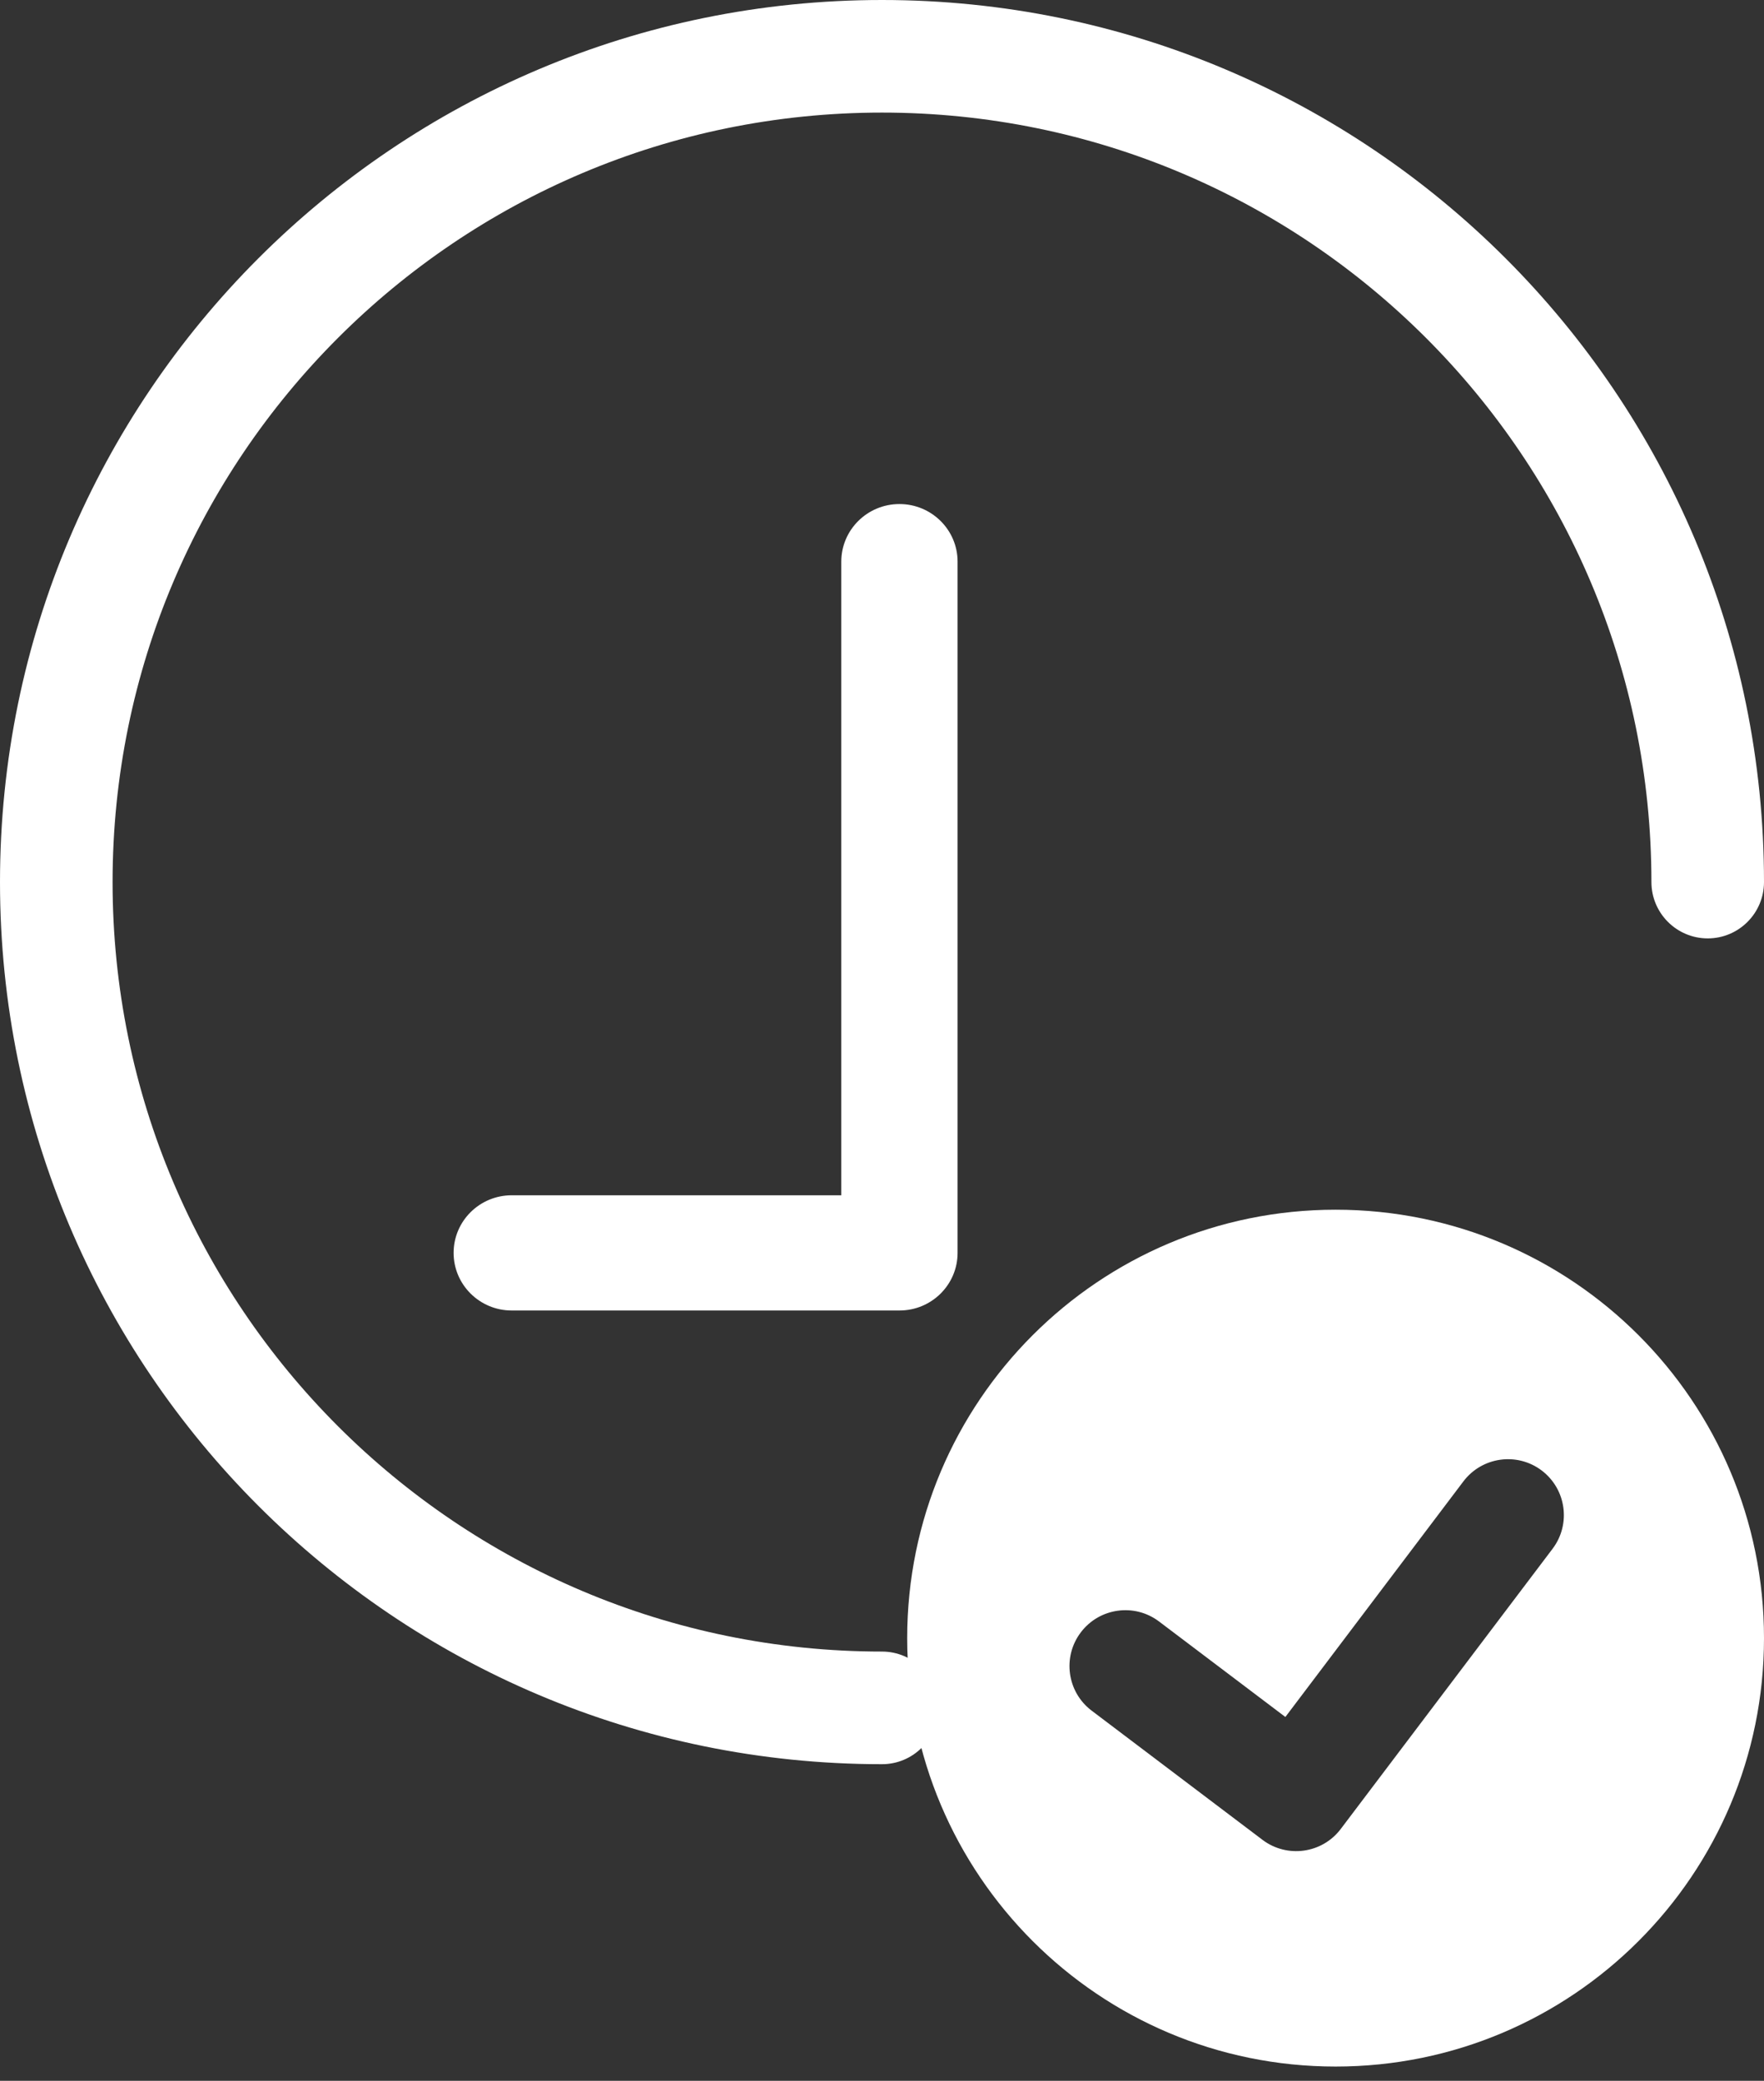
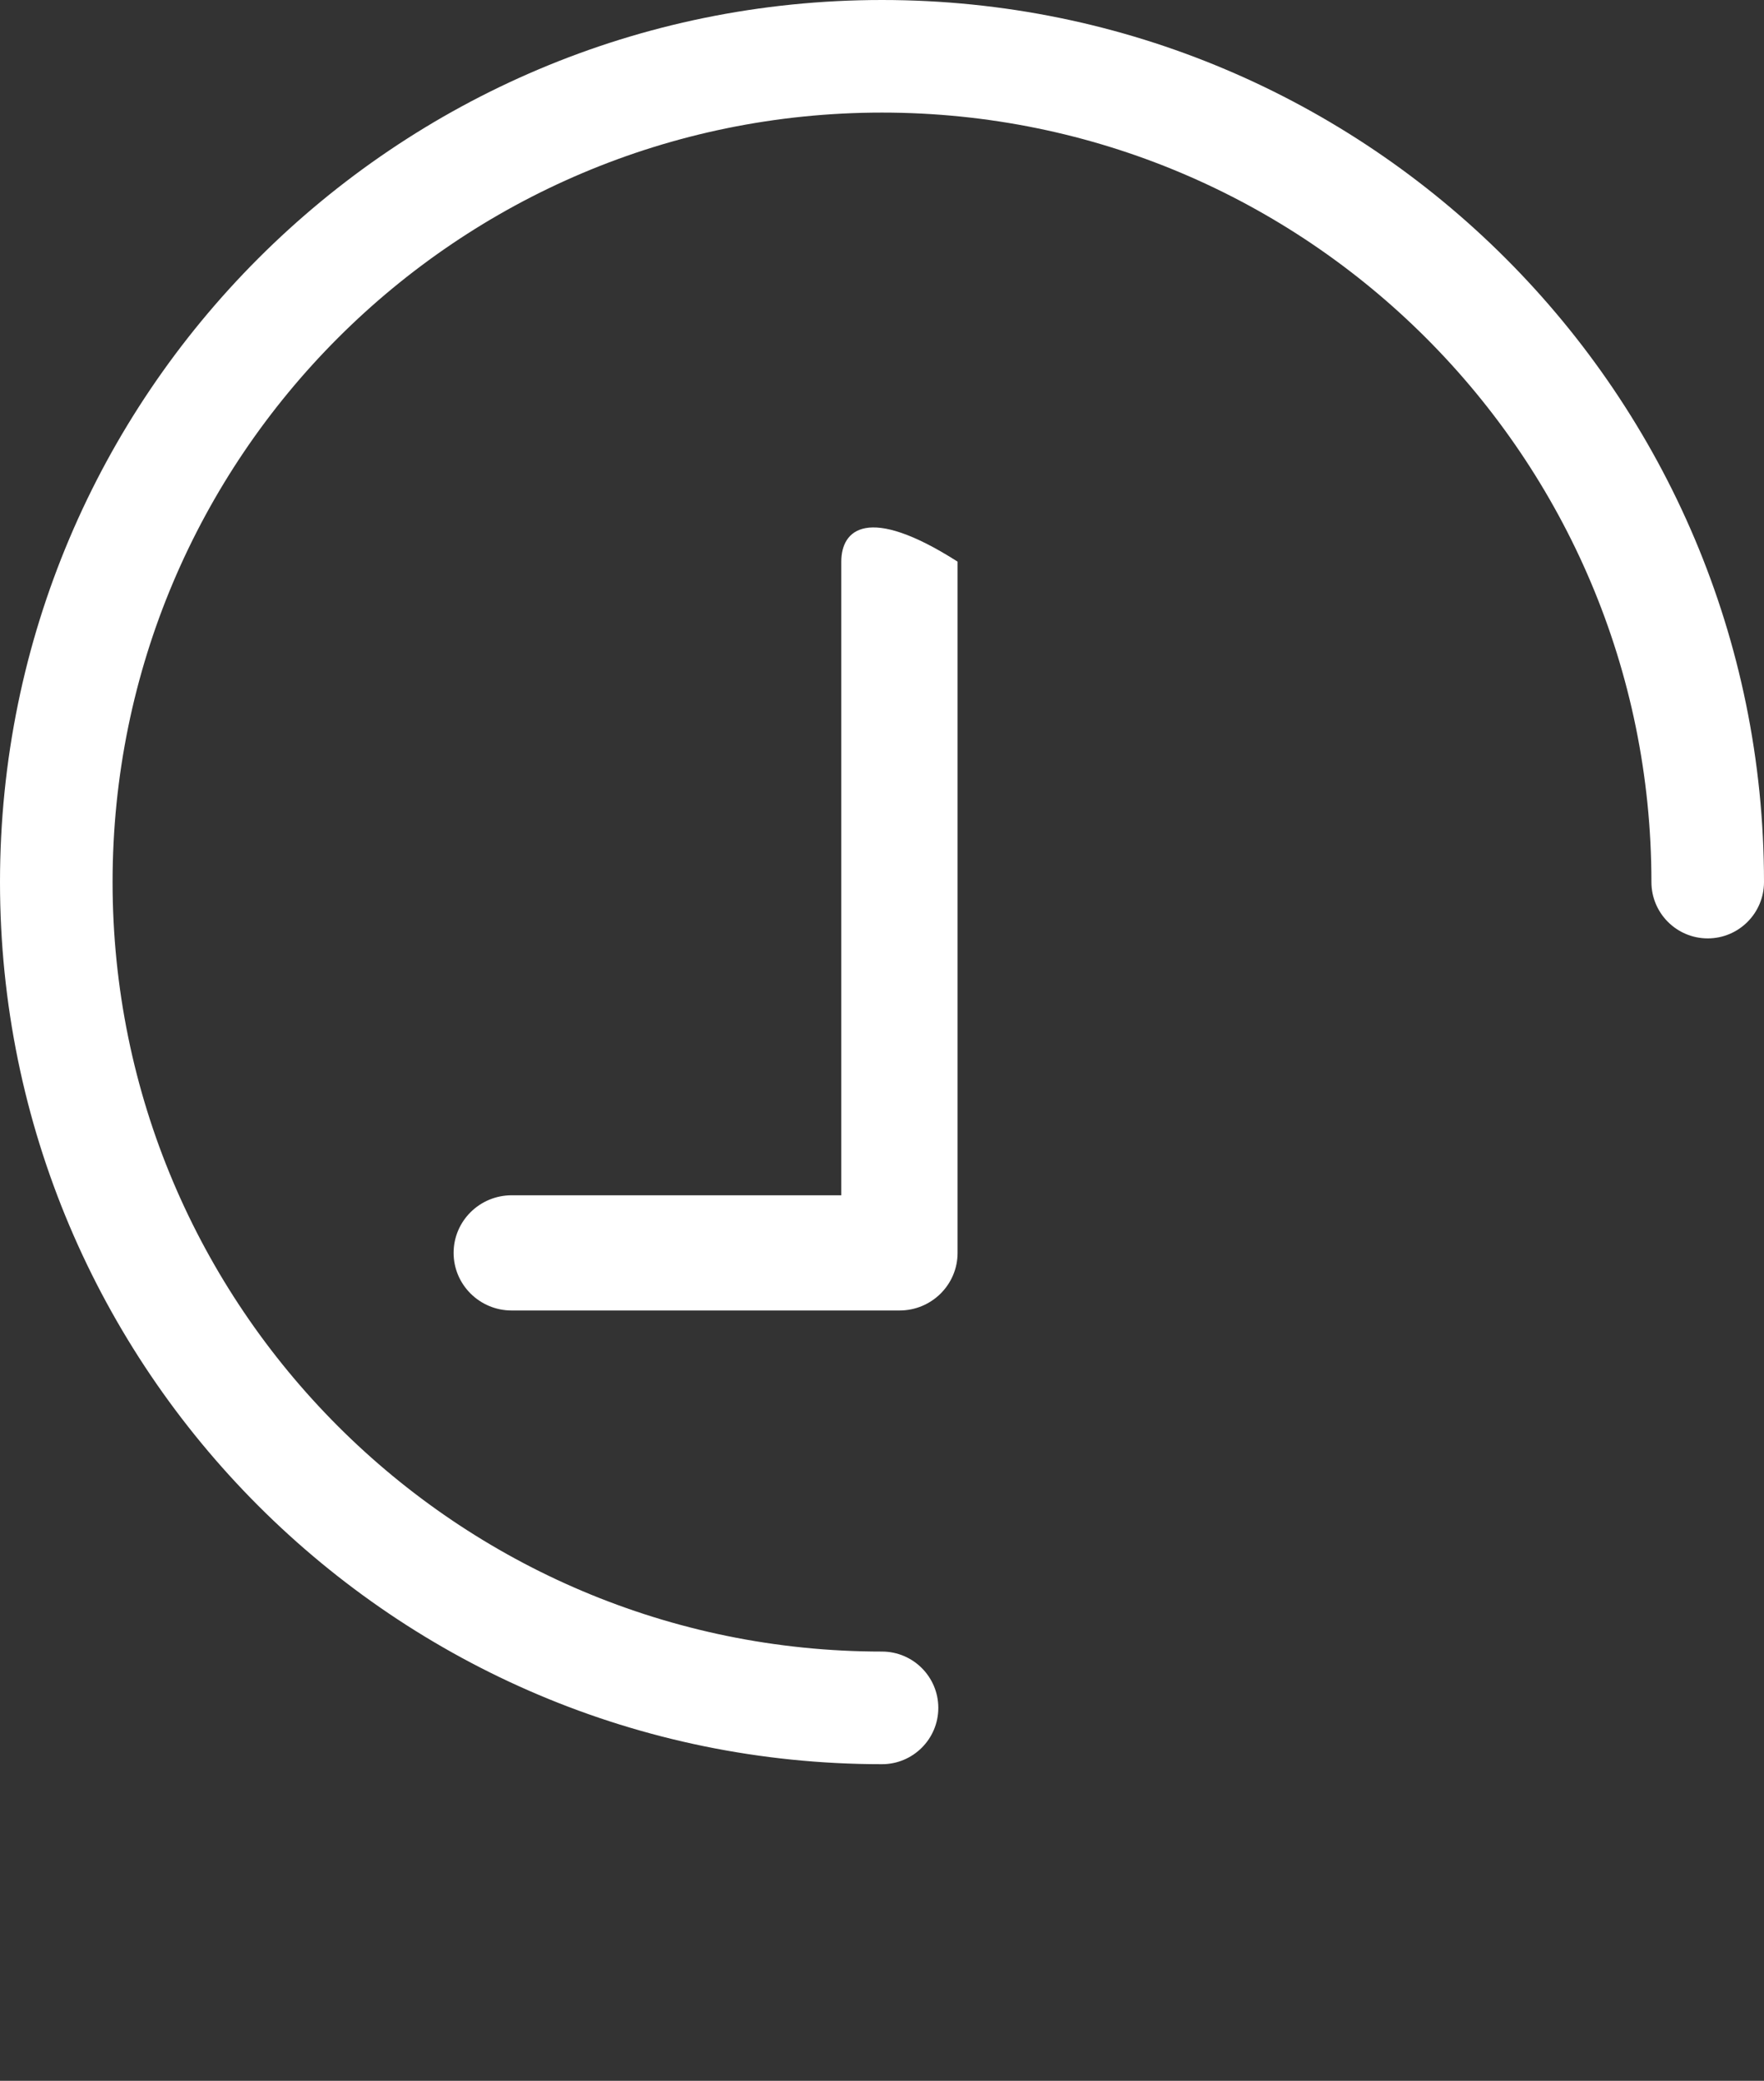
<svg xmlns="http://www.w3.org/2000/svg" width="39" height="46" viewBox="0 0 39 46" fill="none">
  <rect x="0" y="0" width="39" height="46" fill="#333333" stroke="none" />
  <path d="M19.5 36.511C10.105 36.511 2.489 28.895 2.489 19.5C2.489 10.105 10.105 2.489 19.5 2.489C28.895 2.489 36.511 10.105 36.511 19.5C36.511 20.187 37.069 20.745 37.756 20.745C38.443 20.745 39 20.187 39 19.5C39 8.731 30.269 -0 19.5 -0C8.731 -0 0 8.731 0 19.5C0 30.27 8.731 39.001 19.5 39.001C20.187 39.001 20.745 38.443 20.745 37.756C20.745 37.069 20.187 36.511 19.5 36.511Z" fill="white" />
-   <path d="M18.6 12.416V26.424H11.313C10.604 26.424 10.029 26.994 10.029 27.697C10.029 28.401 10.605 28.971 11.313 28.971H19.886C20.596 28.971 21.171 28.401 21.171 27.697V12.416C21.171 11.713 20.595 11.143 19.886 11.143C19.176 11.143 18.6 11.713 18.6 12.416Z" fill="white" />
-   <path d="M29.529 26.743C24.297 26.743 20.057 30.983 20.057 36.214C20.057 41.445 24.297 45.685 29.529 45.685C34.76 45.685 39 41.446 39 36.214C39 30.983 34.76 26.743 29.529 26.743ZM29.643 40.432C29.232 40.977 28.456 41.084 27.912 40.673L24.135 37.817C23.592 37.407 23.483 36.632 23.895 36.087C24.306 35.543 25.082 35.435 25.625 35.846L28.418 37.957L32.354 32.749C32.766 32.205 33.541 32.097 34.085 32.508C34.629 32.92 34.737 33.695 34.325 34.239L29.643 40.432Z" fill="white" />
+   <path d="M18.6 12.416V26.424H11.313C10.604 26.424 10.029 26.994 10.029 27.697C10.029 28.401 10.605 28.971 11.313 28.971H19.886C20.596 28.971 21.171 28.401 21.171 27.697V12.416C19.176 11.143 18.6 11.713 18.6 12.416Z" fill="white" />
</svg>